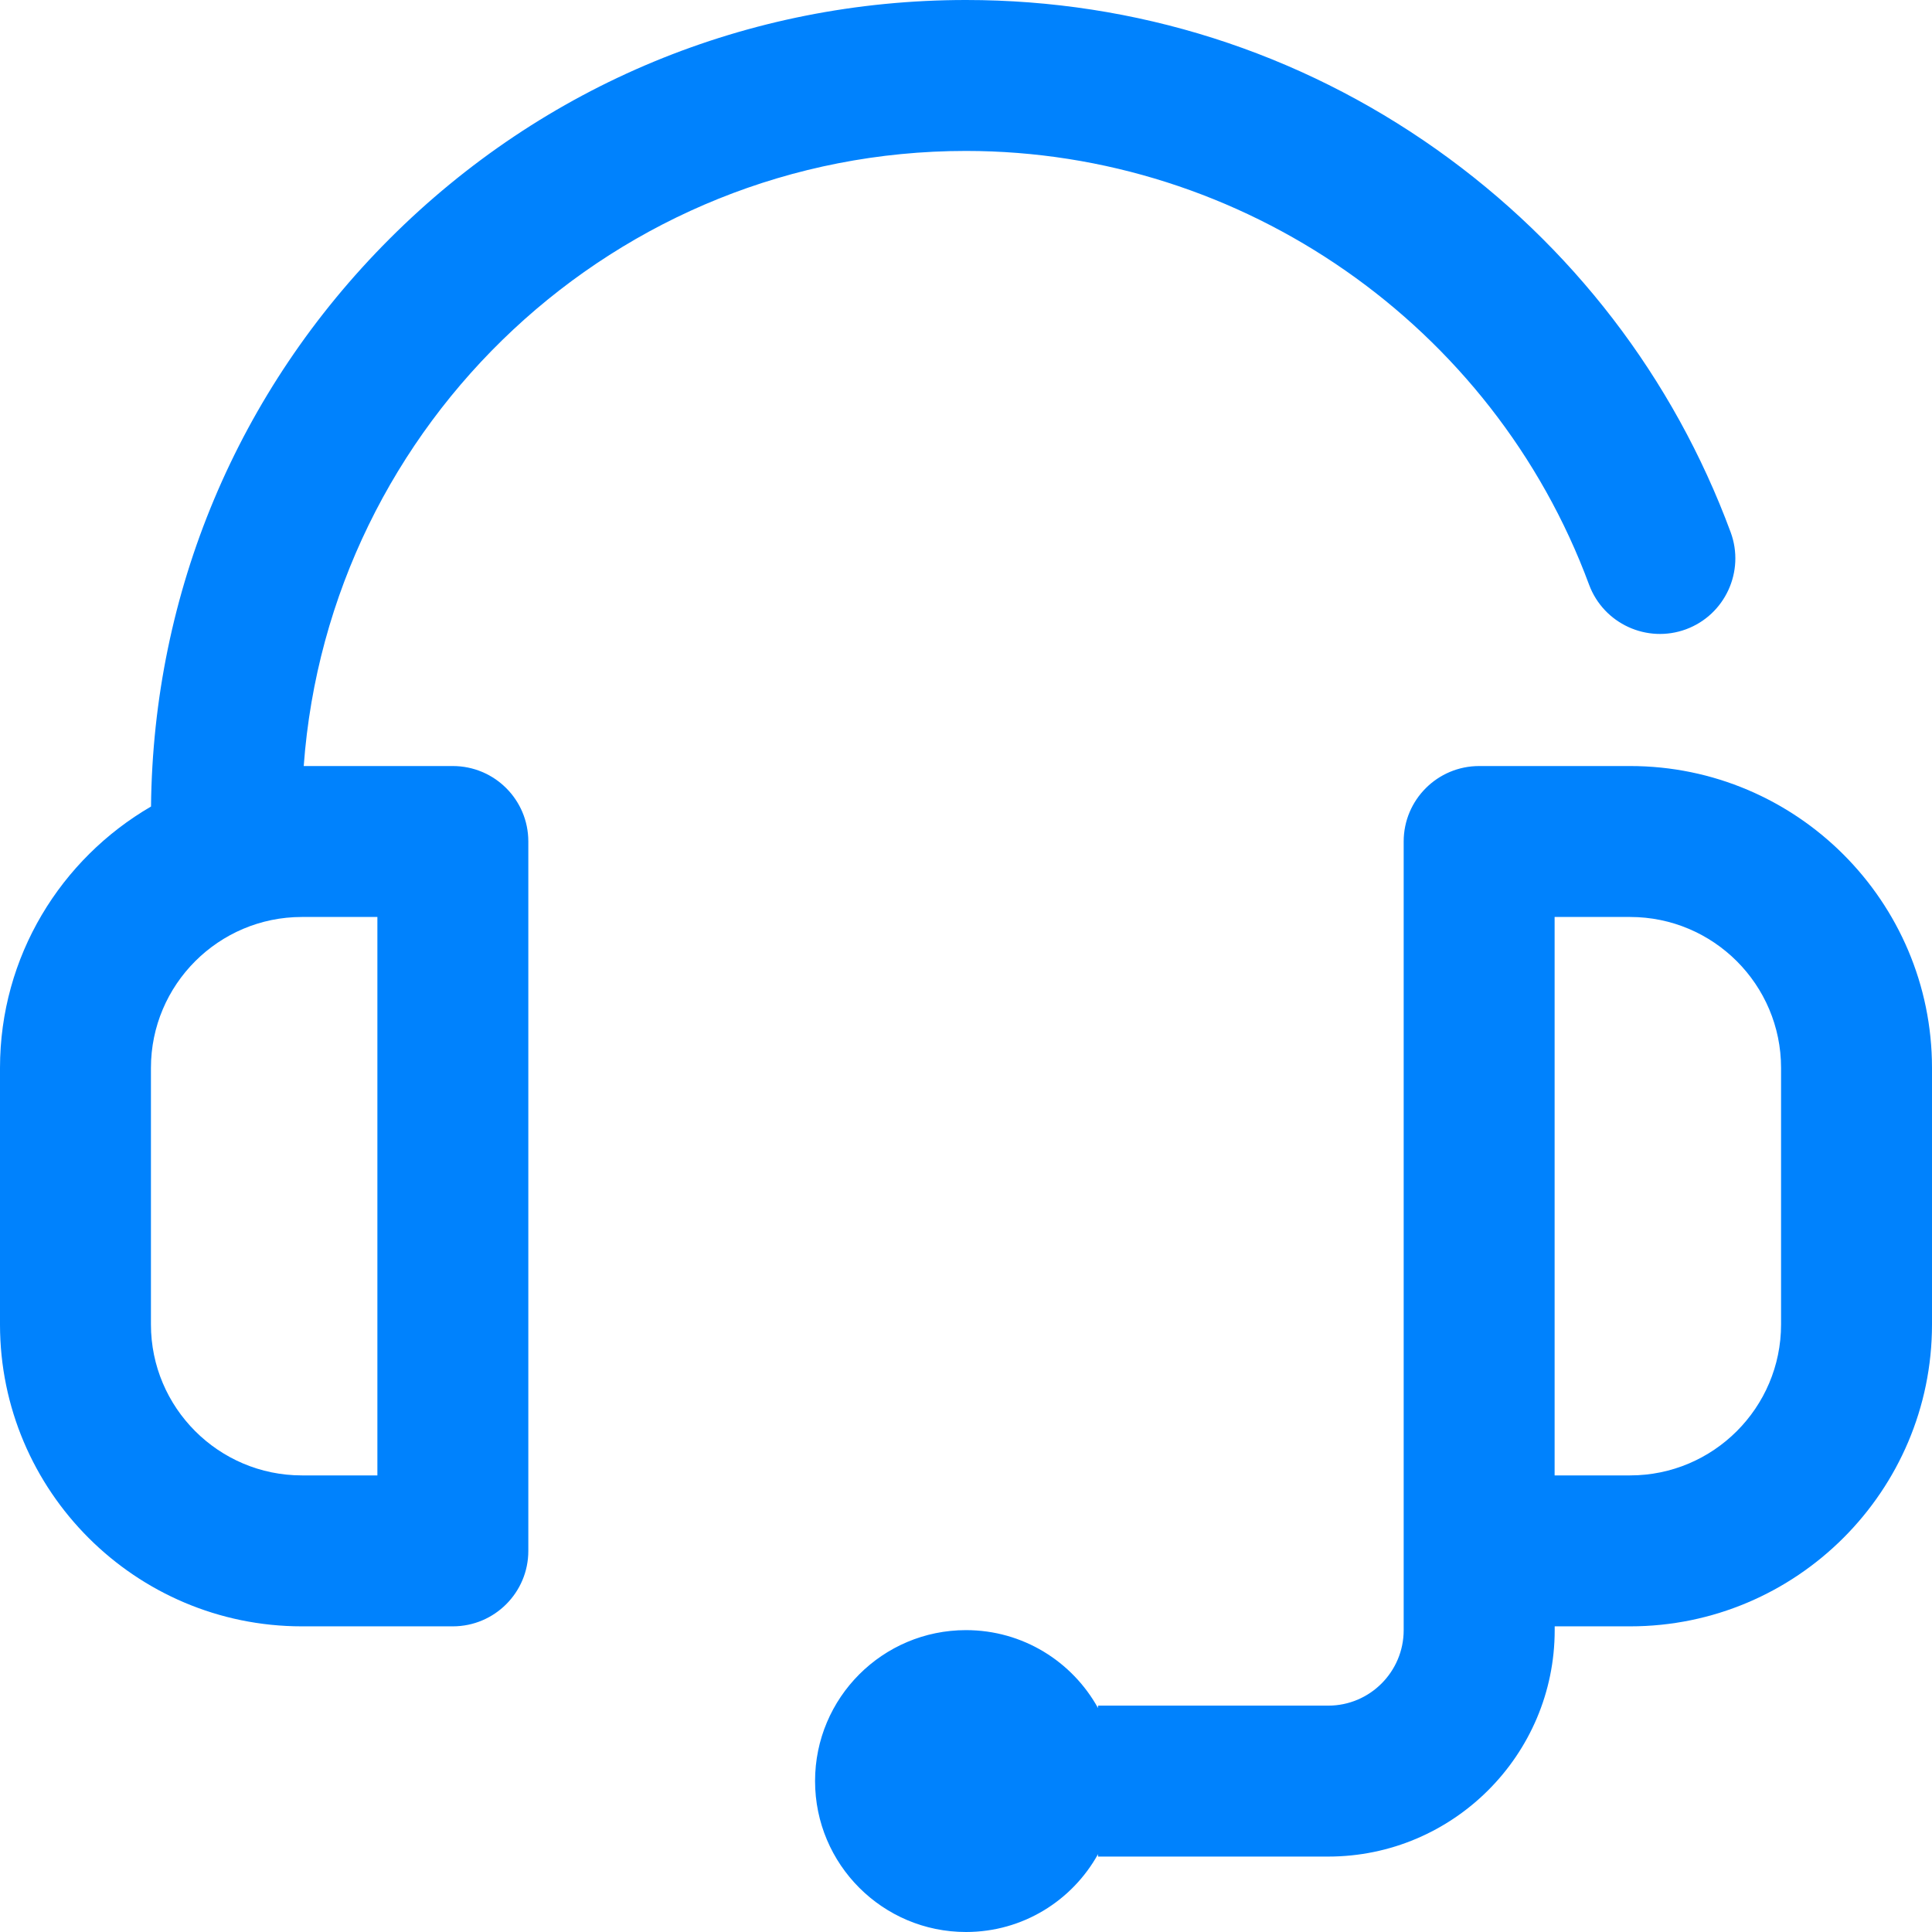
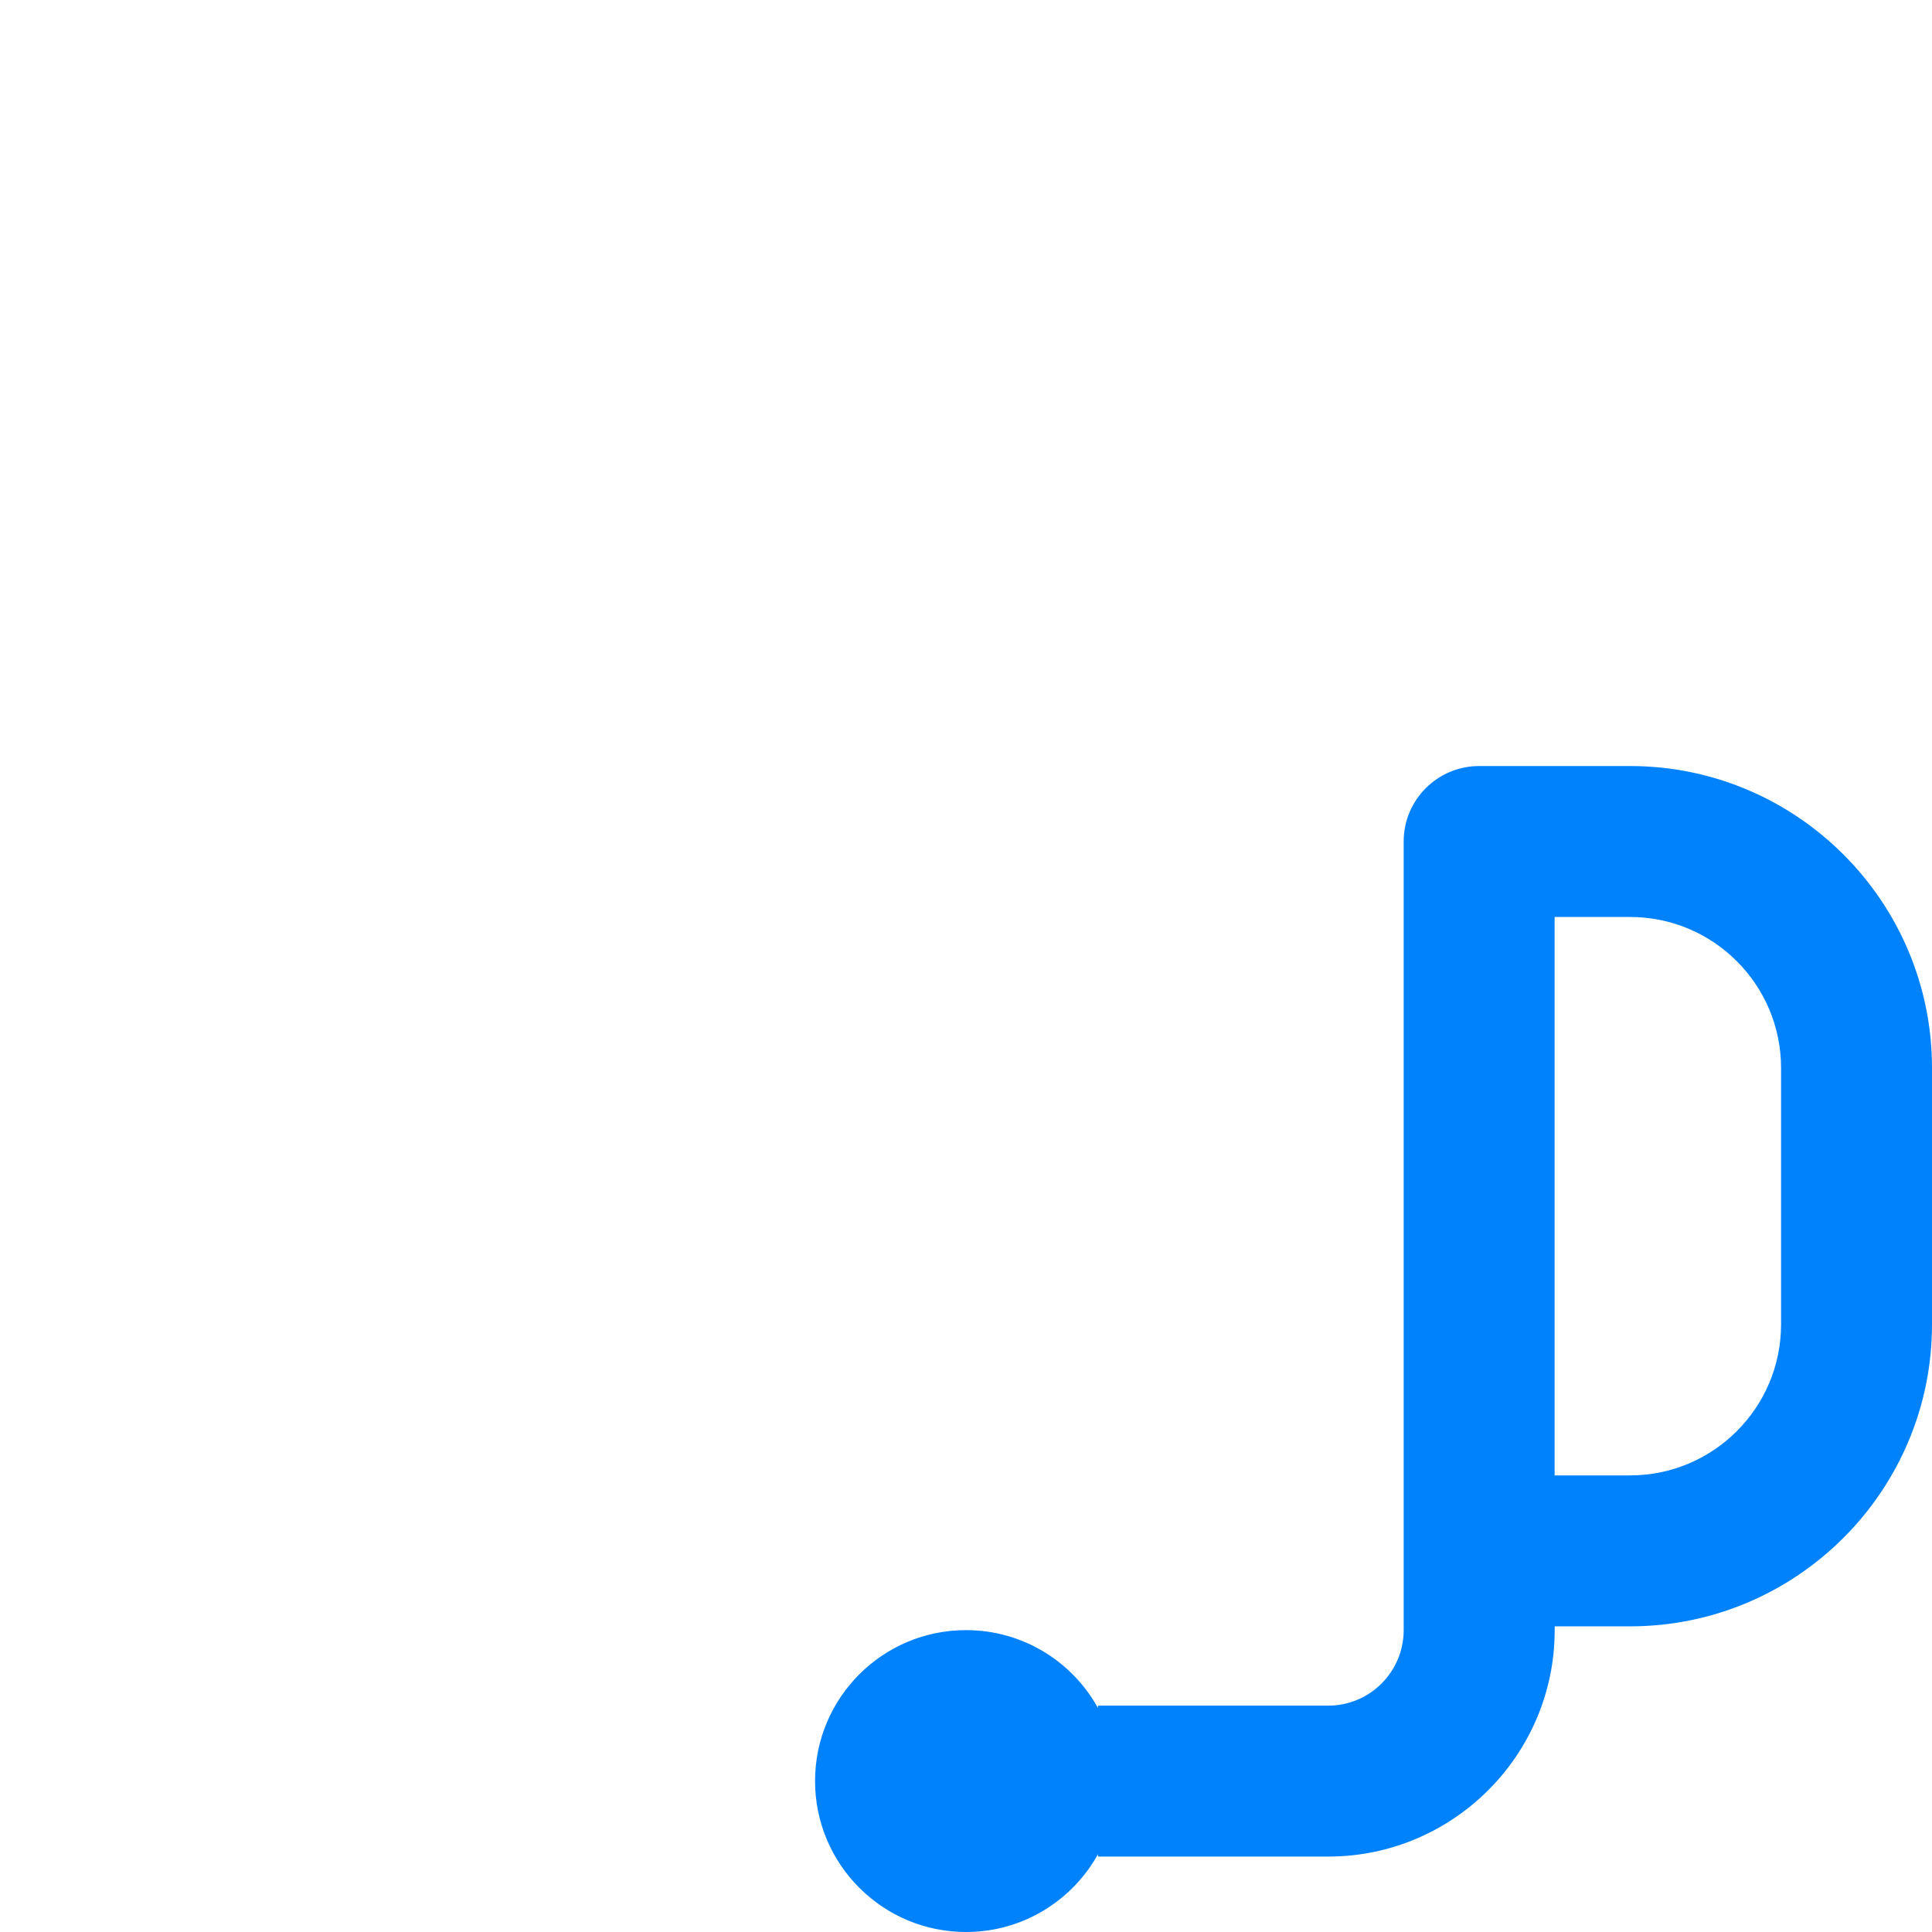
<svg xmlns="http://www.w3.org/2000/svg" width="24" height="24" fill="none" viewBox="0 0 24 24">
  <g fill="#0082FD" clip-path="url(#clip0)">
-     <path d="M5.625 9.516H3.773C4.085 5.25 7.656 1.875 12 1.875c3.438 0 6.548 2.165 7.74 5.388.18.485.72.733 1.205.554.485-.18.733-.72.554-1.205-.71-1.92-1.973-3.564-3.65-4.753C16.132.643 14.11 0 12 0 9.296 0 6.753 1.053 4.84 2.966c-1.887 1.887-2.937 4.388-2.964 7.053C.756 10.67 0 11.88 0 13.266v3.187c0 2.068 1.682 3.75 3.75 3.75h1.875c.518 0 .938-.42.938-.937v-8.813c0-.518-.42-.937-.938-.937zm-.938 8.812H3.75c-1.034 0-1.875-.841-1.875-1.875v-3.187c0-1.034.841-1.875 1.875-1.875h.938v6.937z" />
    <path d="M20.25 9.516h-1.875c-.518 0-.938.42-.938.937V20.25c0 .517-.42.938-.937.938h-2.86v.03c-.32-.578-.934-.968-1.64-.968-1.036 0-1.875.84-1.875 1.875 0 1.035.84 1.875 1.875 1.875.706 0 1.32-.39 1.64-.967v.03h2.86c1.55 0 2.813-1.262 2.813-2.813v-.047h.937c2.068 0 3.75-1.682 3.75-3.75v-3.187c0-2.068-1.682-3.75-3.75-3.75zm1.875 6.937c0 1.034-.841 1.875-1.875 1.875h-.938v-6.937h.938c1.034 0 1.875.84 1.875 1.875v3.187z" />
  </g>
  <defs>
    <clipPath id="clip0">
      <path fill="#fff" d="M0 0H24V24H0z" />
    </clipPath>
  </defs>
</svg>